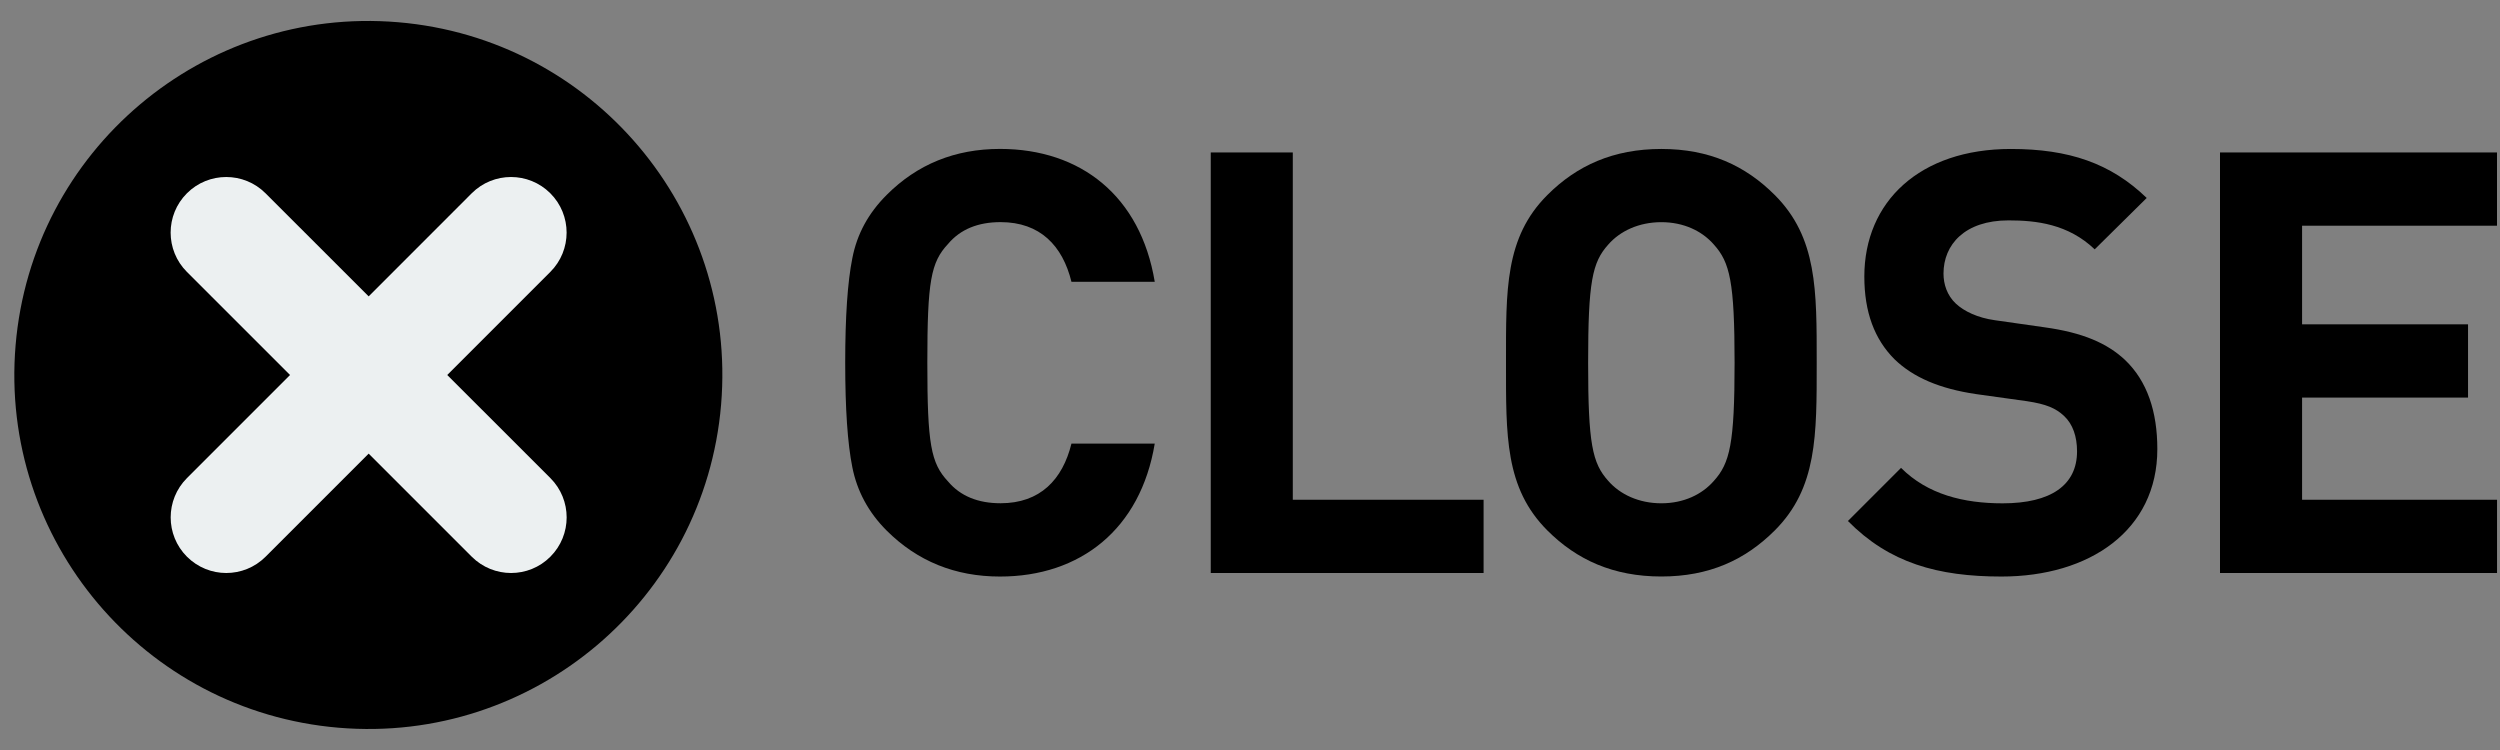
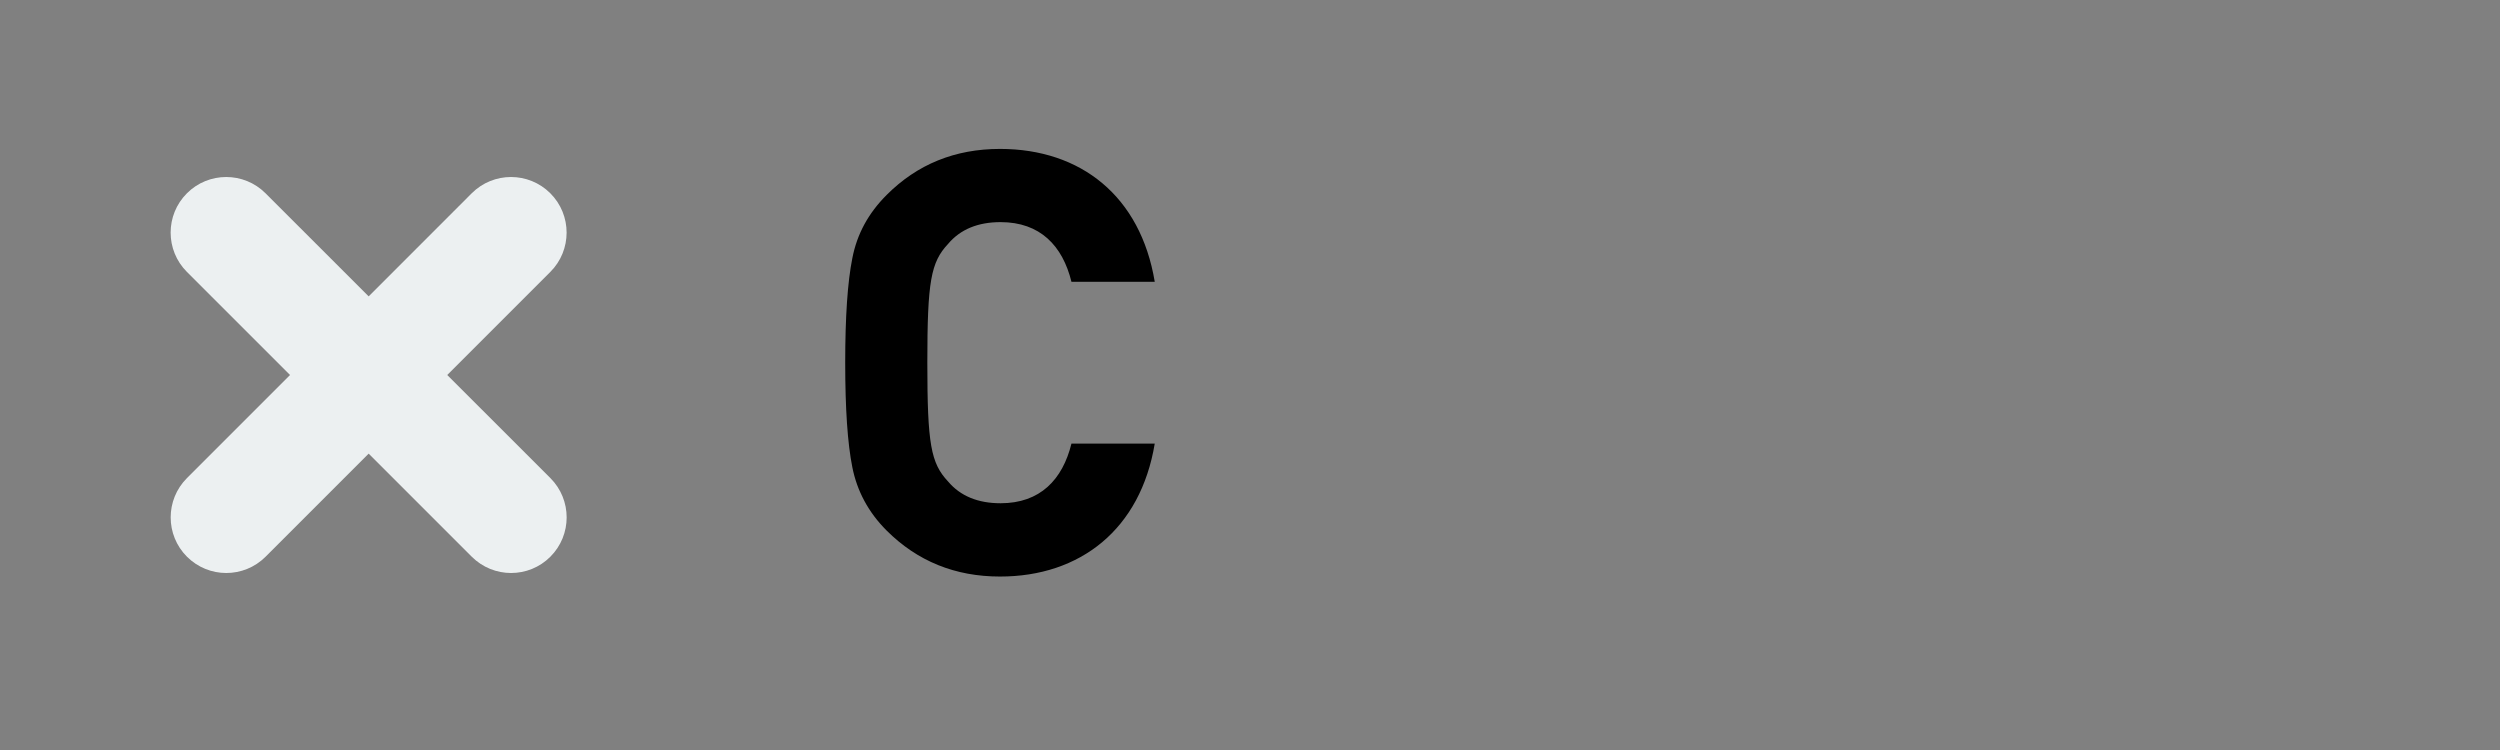
<svg xmlns="http://www.w3.org/2000/svg" version="1.1" id="レイヤー_1" x="0px" y="0px" width="60px" height="18px" viewBox="0 0 60 18" style="enable-background:new 0 0 60 18;" xml:space="preserve">
  <rect x="0" y="0" width="60" height="18" fill="#808080" stroke="none" />
  <style type="text/css">
	.st0{fill:#ECF0F1;}
</style>
  <g>
-     <ellipse transform="matrix(0.084 -0.996 0.996 0.084 -0.867 17.056)" cx="8.848" cy="9" rx="8.5" ry="8.5" />
    <path class="st0" d="M10.734,9l2.474-2.474c0.521-0.521,0.521-1.366,0-1.887c-0.521-0.521-1.366-0.521-1.887,0L8.848,7.113   L6.373,4.639c-0.521-0.521-1.366-0.521-1.887,0c-0.521,0.521-0.521,1.366,0,1.887L6.961,9l-2.474,2.474   c-0.521,0.521-0.521,1.366,0,1.887c0.261,0.26,0.602,0.391,0.943,0.391c0.341,0,0.683-0.13,0.944-0.391l2.474-2.474l2.474,2.474   c0.261,0.26,0.602,0.391,0.944,0.391c0.341,0,0.683-0.13,0.943-0.391c0.521-0.521,0.521-1.366,0-1.887L10.734,9z" />
  </g>
  <g>
    <path d="M24,13.837c-1.078,0-1.985-0.369-2.722-1.105c-0.439-0.439-0.709-0.95-0.822-1.518c-0.114-0.566-0.171-1.403-0.171-2.508   c0-1.106,0.057-1.942,0.171-2.509c0.113-0.581,0.383-1.077,0.822-1.517C22.014,3.942,22.921,3.574,24,3.574   c1.941,0,3.373,1.134,3.714,3.189h-1.999c-0.213-0.865-0.751-1.432-1.701-1.432c-0.539,0-0.964,0.17-1.262,0.525   c-0.411,0.439-0.496,0.893-0.496,2.849c0,1.956,0.085,2.41,0.496,2.849c0.298,0.354,0.723,0.524,1.262,0.524   c0.95,0,1.488-0.567,1.701-1.432h1.999C27.373,12.703,25.927,13.837,24,13.837z" />
-     <path d="M29.058,13.752V3.659h1.969v8.335h4.579v1.758H29.058z" />
-     <path d="M42.594,12.731c-0.709,0.708-1.573,1.105-2.722,1.105s-2.027-0.397-2.735-1.105c-1.021-1.021-0.993-2.282-0.993-4.026   S36.115,5.7,37.137,4.68c0.708-0.709,1.587-1.105,2.735-1.105s2.013,0.396,2.722,1.105c1.021,1.021,1.007,2.282,1.007,4.026   S43.614,11.711,42.594,12.731z M41.134,5.871c-0.283-0.326-0.723-0.539-1.262-0.539s-0.992,0.213-1.275,0.539   c-0.383,0.425-0.482,0.893-0.482,2.835s0.1,2.41,0.482,2.834c0.283,0.326,0.736,0.539,1.275,0.539s0.979-0.213,1.262-0.539   c0.383-0.425,0.496-0.893,0.496-2.834S41.517,6.296,41.134,5.871z" />
-     <path d="M48.036,13.837c-1.531,0-2.693-0.326-3.686-1.333l1.275-1.275c0.638,0.638,1.503,0.851,2.438,0.851   c1.162,0,1.786-0.439,1.786-1.247c0-0.354-0.1-0.652-0.312-0.851c-0.199-0.185-0.426-0.284-0.894-0.354l-1.219-0.17   c-0.865-0.128-1.503-0.397-1.956-0.836c-0.482-0.482-0.724-1.134-0.724-1.985c0-1.8,1.333-3.062,3.516-3.062   c1.39,0,2.396,0.34,3.261,1.176l-1.248,1.233c-0.638-0.609-1.403-0.695-2.069-0.695c-1.049,0-1.56,0.582-1.56,1.276   c0,0.255,0.085,0.524,0.298,0.723c0.198,0.184,0.524,0.34,0.936,0.397l1.191,0.17c0.921,0.127,1.502,0.383,1.928,0.78   c0.538,0.51,0.779,1.247,0.779,2.14C51.778,12.731,50.148,13.837,48.036,13.837z" />
-     <path d="M53.28,13.752V3.659h6.648v1.758H55.25v2.367h3.983v1.758H55.25v2.452h4.679v1.758H53.28z" />
  </g>
</svg>